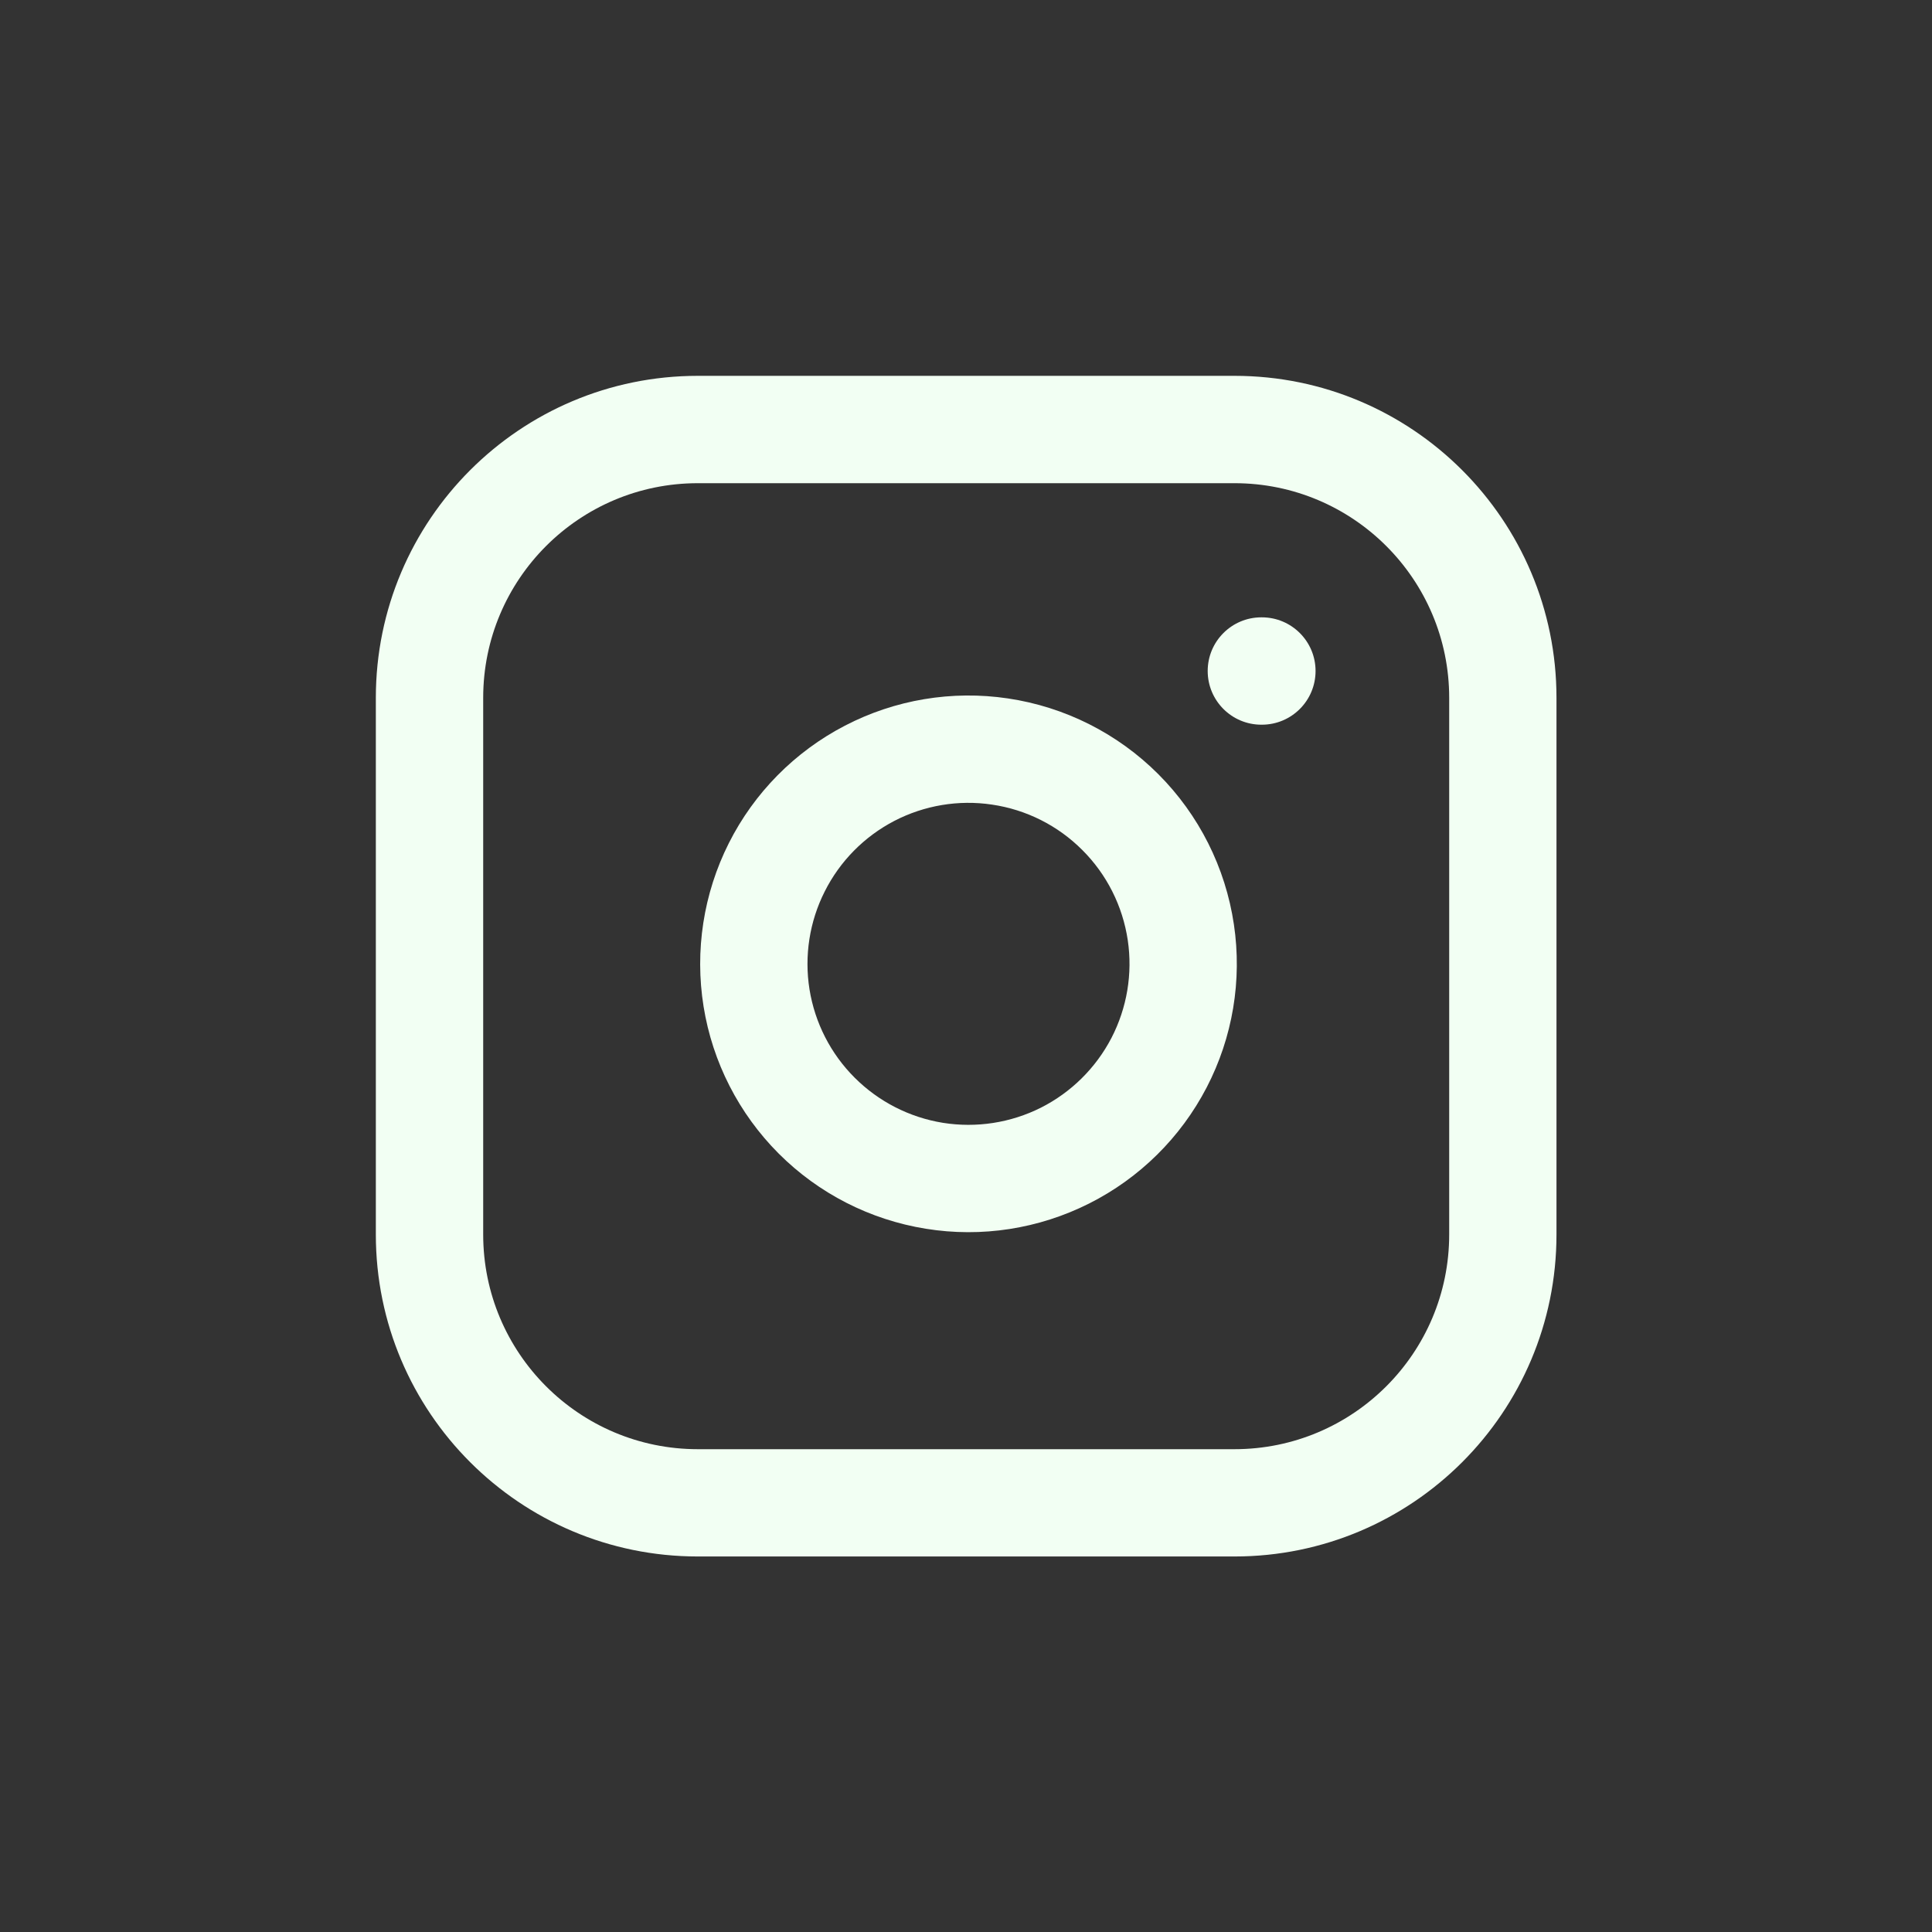
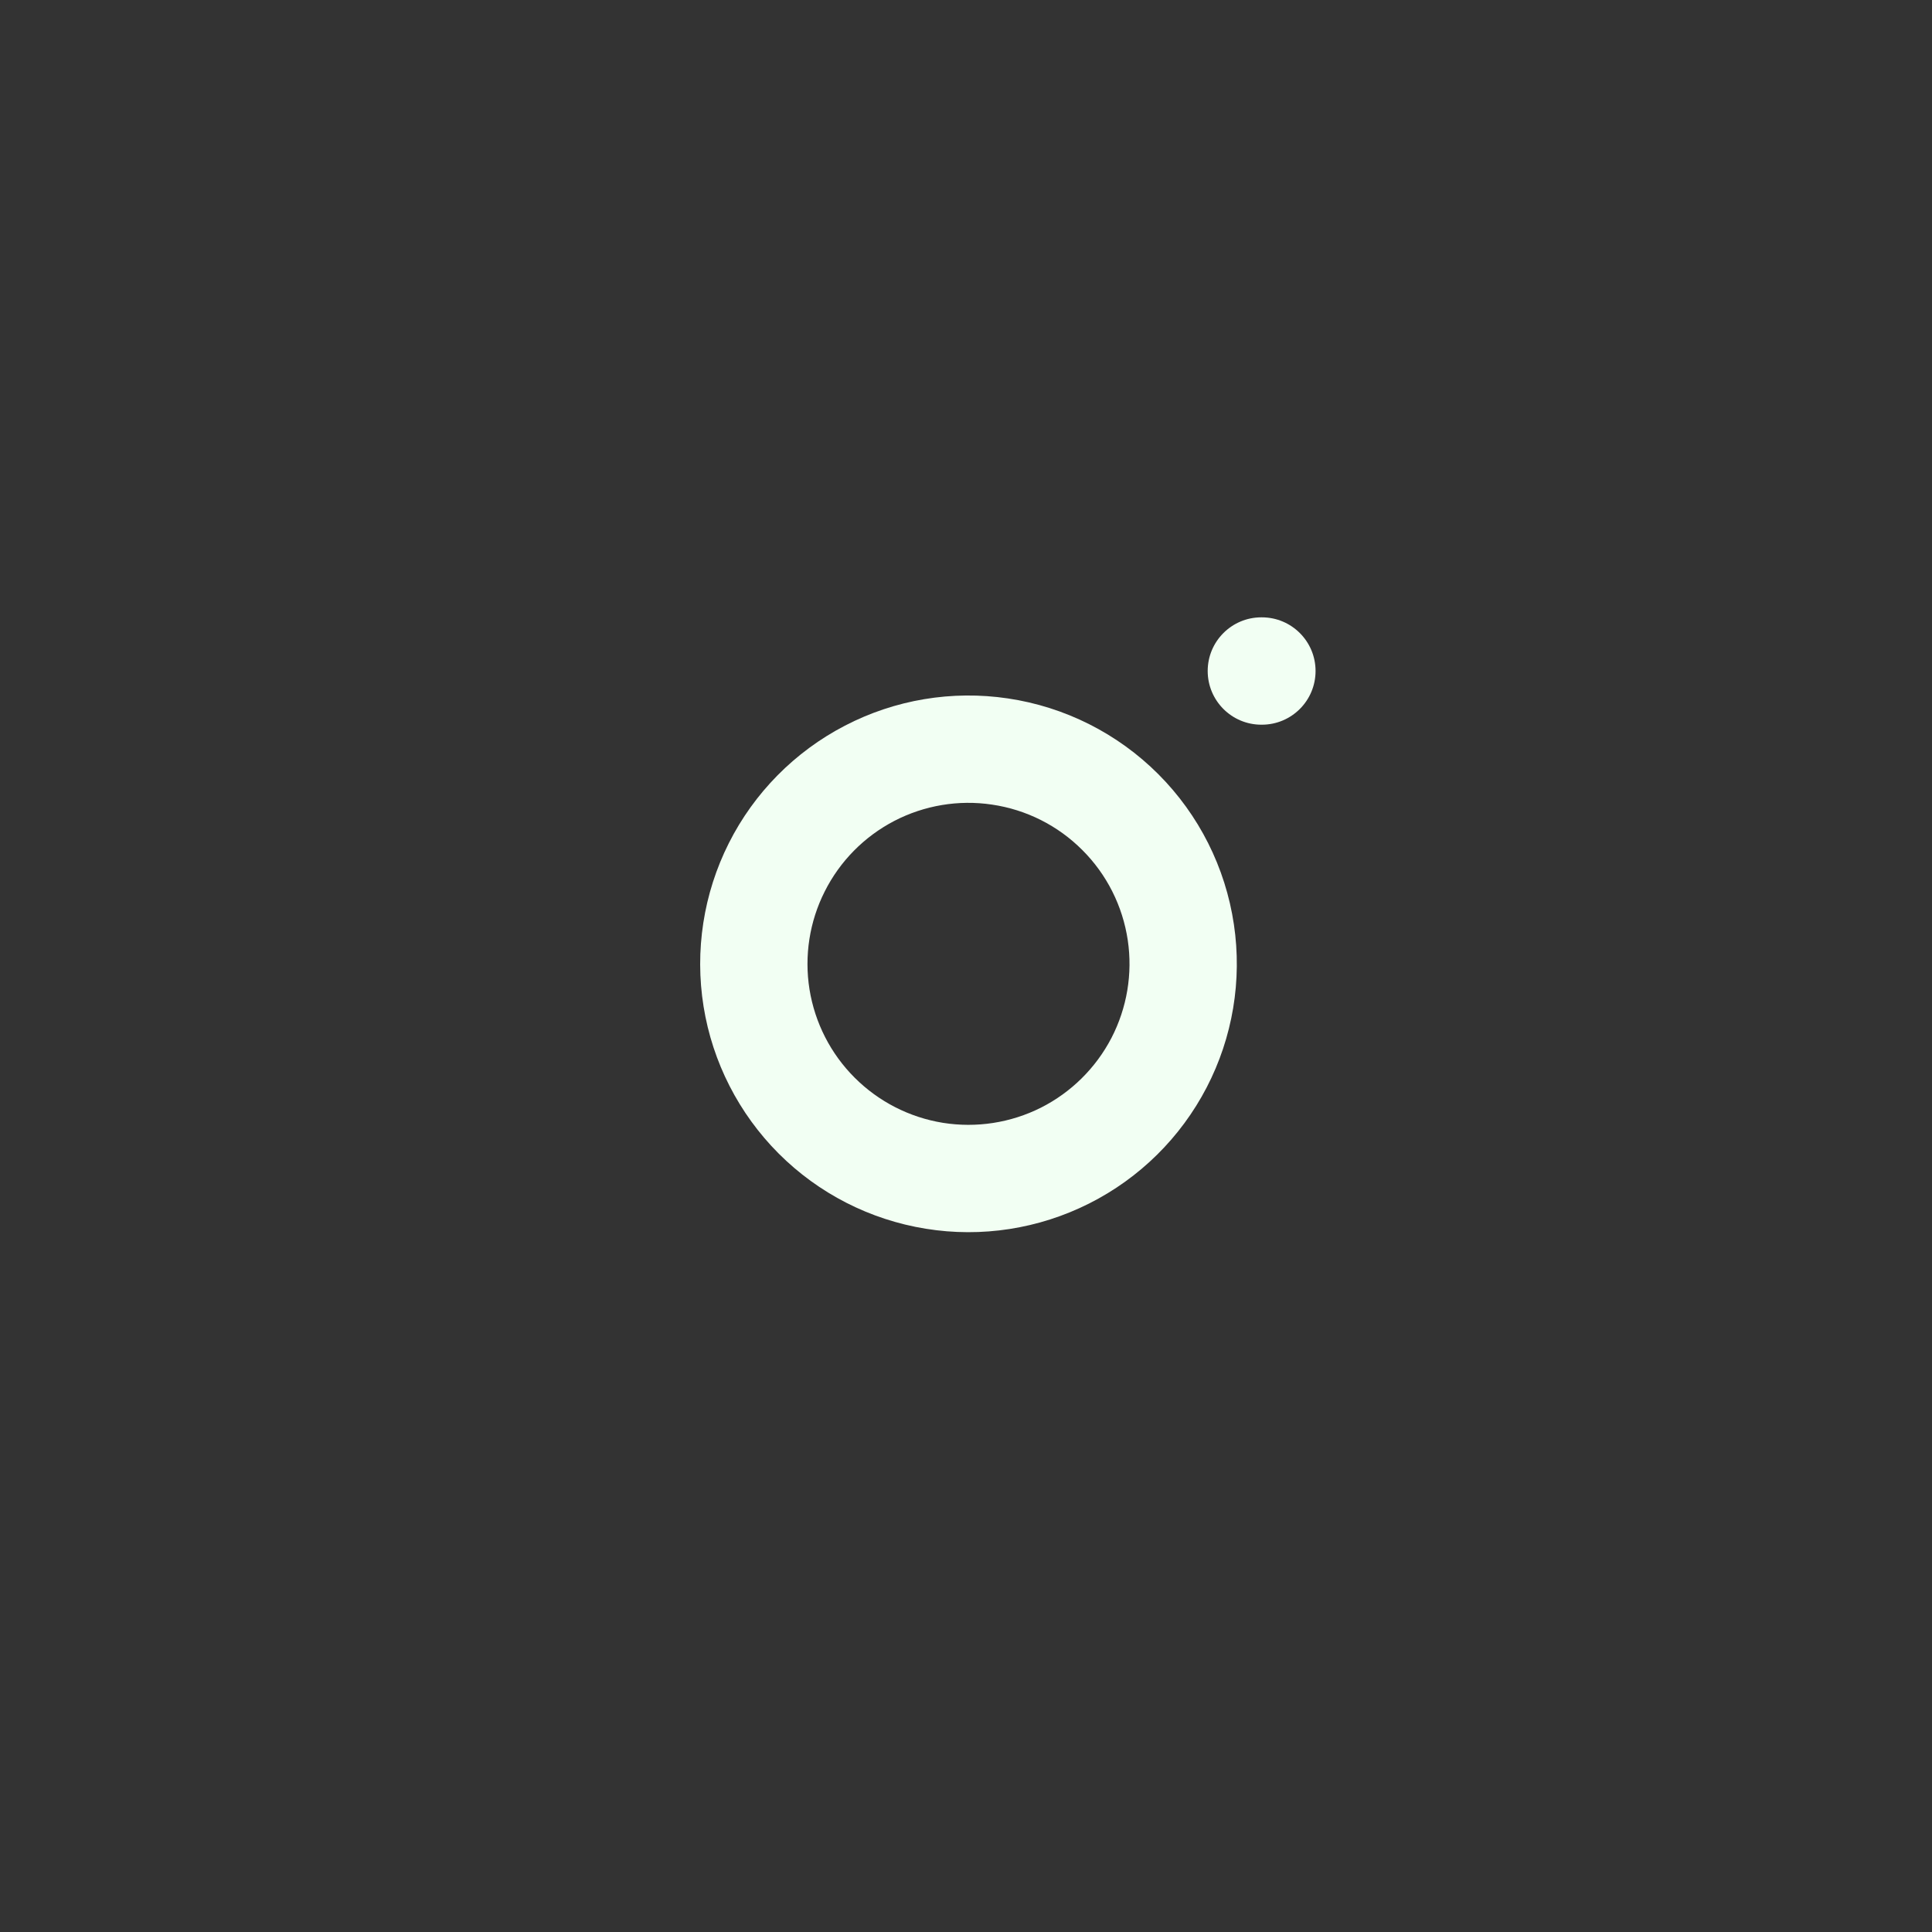
<svg xmlns="http://www.w3.org/2000/svg" id="Layer_1" viewBox="0 0 30 30">
  <rect x="0" y="0" width="30" height="30" fill="#333333" stroke="none" />
  <defs>
    <style>
      .cls-1 {
        fill: #F2FFF3;
        fill-rule: evenodd;
      }
    </style>
    <clipPath id="clip0_2435_15111">
-       <rect width="20" height="20" fill="white" />
-     </clipPath>
+       </clipPath>
  </defs>
  <g id="Instagram" transform="translate(5, 5)">
-     <path fill-rule="evenodd" clip-rule="evenodd" d="M5.836 2.503C3.995 2.503 2.503 3.995 2.503 5.836V14.169C2.503 16.01 3.995 17.503 5.836 17.503H14.169C16.01 17.503 17.503 16.01 17.503 14.169V5.836C17.503 3.995 16.01 2.503 14.169 2.503H5.836ZM0.836 5.836C0.836 3.075 3.075 0.836 5.836 0.836H14.169C16.931 0.836 19.169 3.075 19.169 5.836V14.169C19.169 16.931 16.931 19.169 14.169 19.169H5.836C3.075 19.169 0.836 16.931 0.836 14.169V5.836Z" fill="#F2FFF3" />
    <path fill-rule="evenodd" clip-rule="evenodd" d="M10.405 7.494C9.885 7.416 9.354 7.505 8.887 7.747C8.42 7.99 8.042 8.373 7.806 8.843C7.569 9.312 7.487 9.845 7.57 10.364C7.654 10.883 7.899 11.363 8.271 11.734C8.643 12.106 9.122 12.351 9.641 12.435C10.161 12.518 10.693 12.436 11.163 12.2C11.632 11.963 12.015 11.585 12.258 11.118C12.5 10.651 12.589 10.12 12.512 9.6C12.433 9.069 12.186 8.578 11.806 8.199C11.427 7.819 10.936 7.572 10.405 7.494ZM8.12 6.268C8.898 5.864 9.783 5.716 10.65 5.845C11.534 5.976 12.353 6.388 12.985 7.02C13.617 7.652 14.029 8.471 14.16 9.355C14.289 10.222 14.141 11.108 13.737 11.886C13.333 12.664 12.695 13.294 11.912 13.688C11.129 14.082 10.242 14.22 9.377 14.08C8.511 13.941 7.712 13.533 7.092 12.913C6.473 12.293 6.064 11.494 5.925 10.629C5.786 9.763 5.923 8.876 6.317 8.093C6.711 7.31 7.342 6.672 8.12 6.268Z" fill="#F2FFF3" />
    <path fill-rule="evenodd" clip-rule="evenodd" d="M13.753 5.419C13.753 4.959 14.126 4.586 14.586 4.586H14.594C15.055 4.586 15.428 4.959 15.428 5.419C15.428 5.88 15.055 6.253 14.594 6.253H14.586C14.126 6.253 13.753 5.88 13.753 5.419Z" fill="#F2FFF3" />
  </g>
</svg>